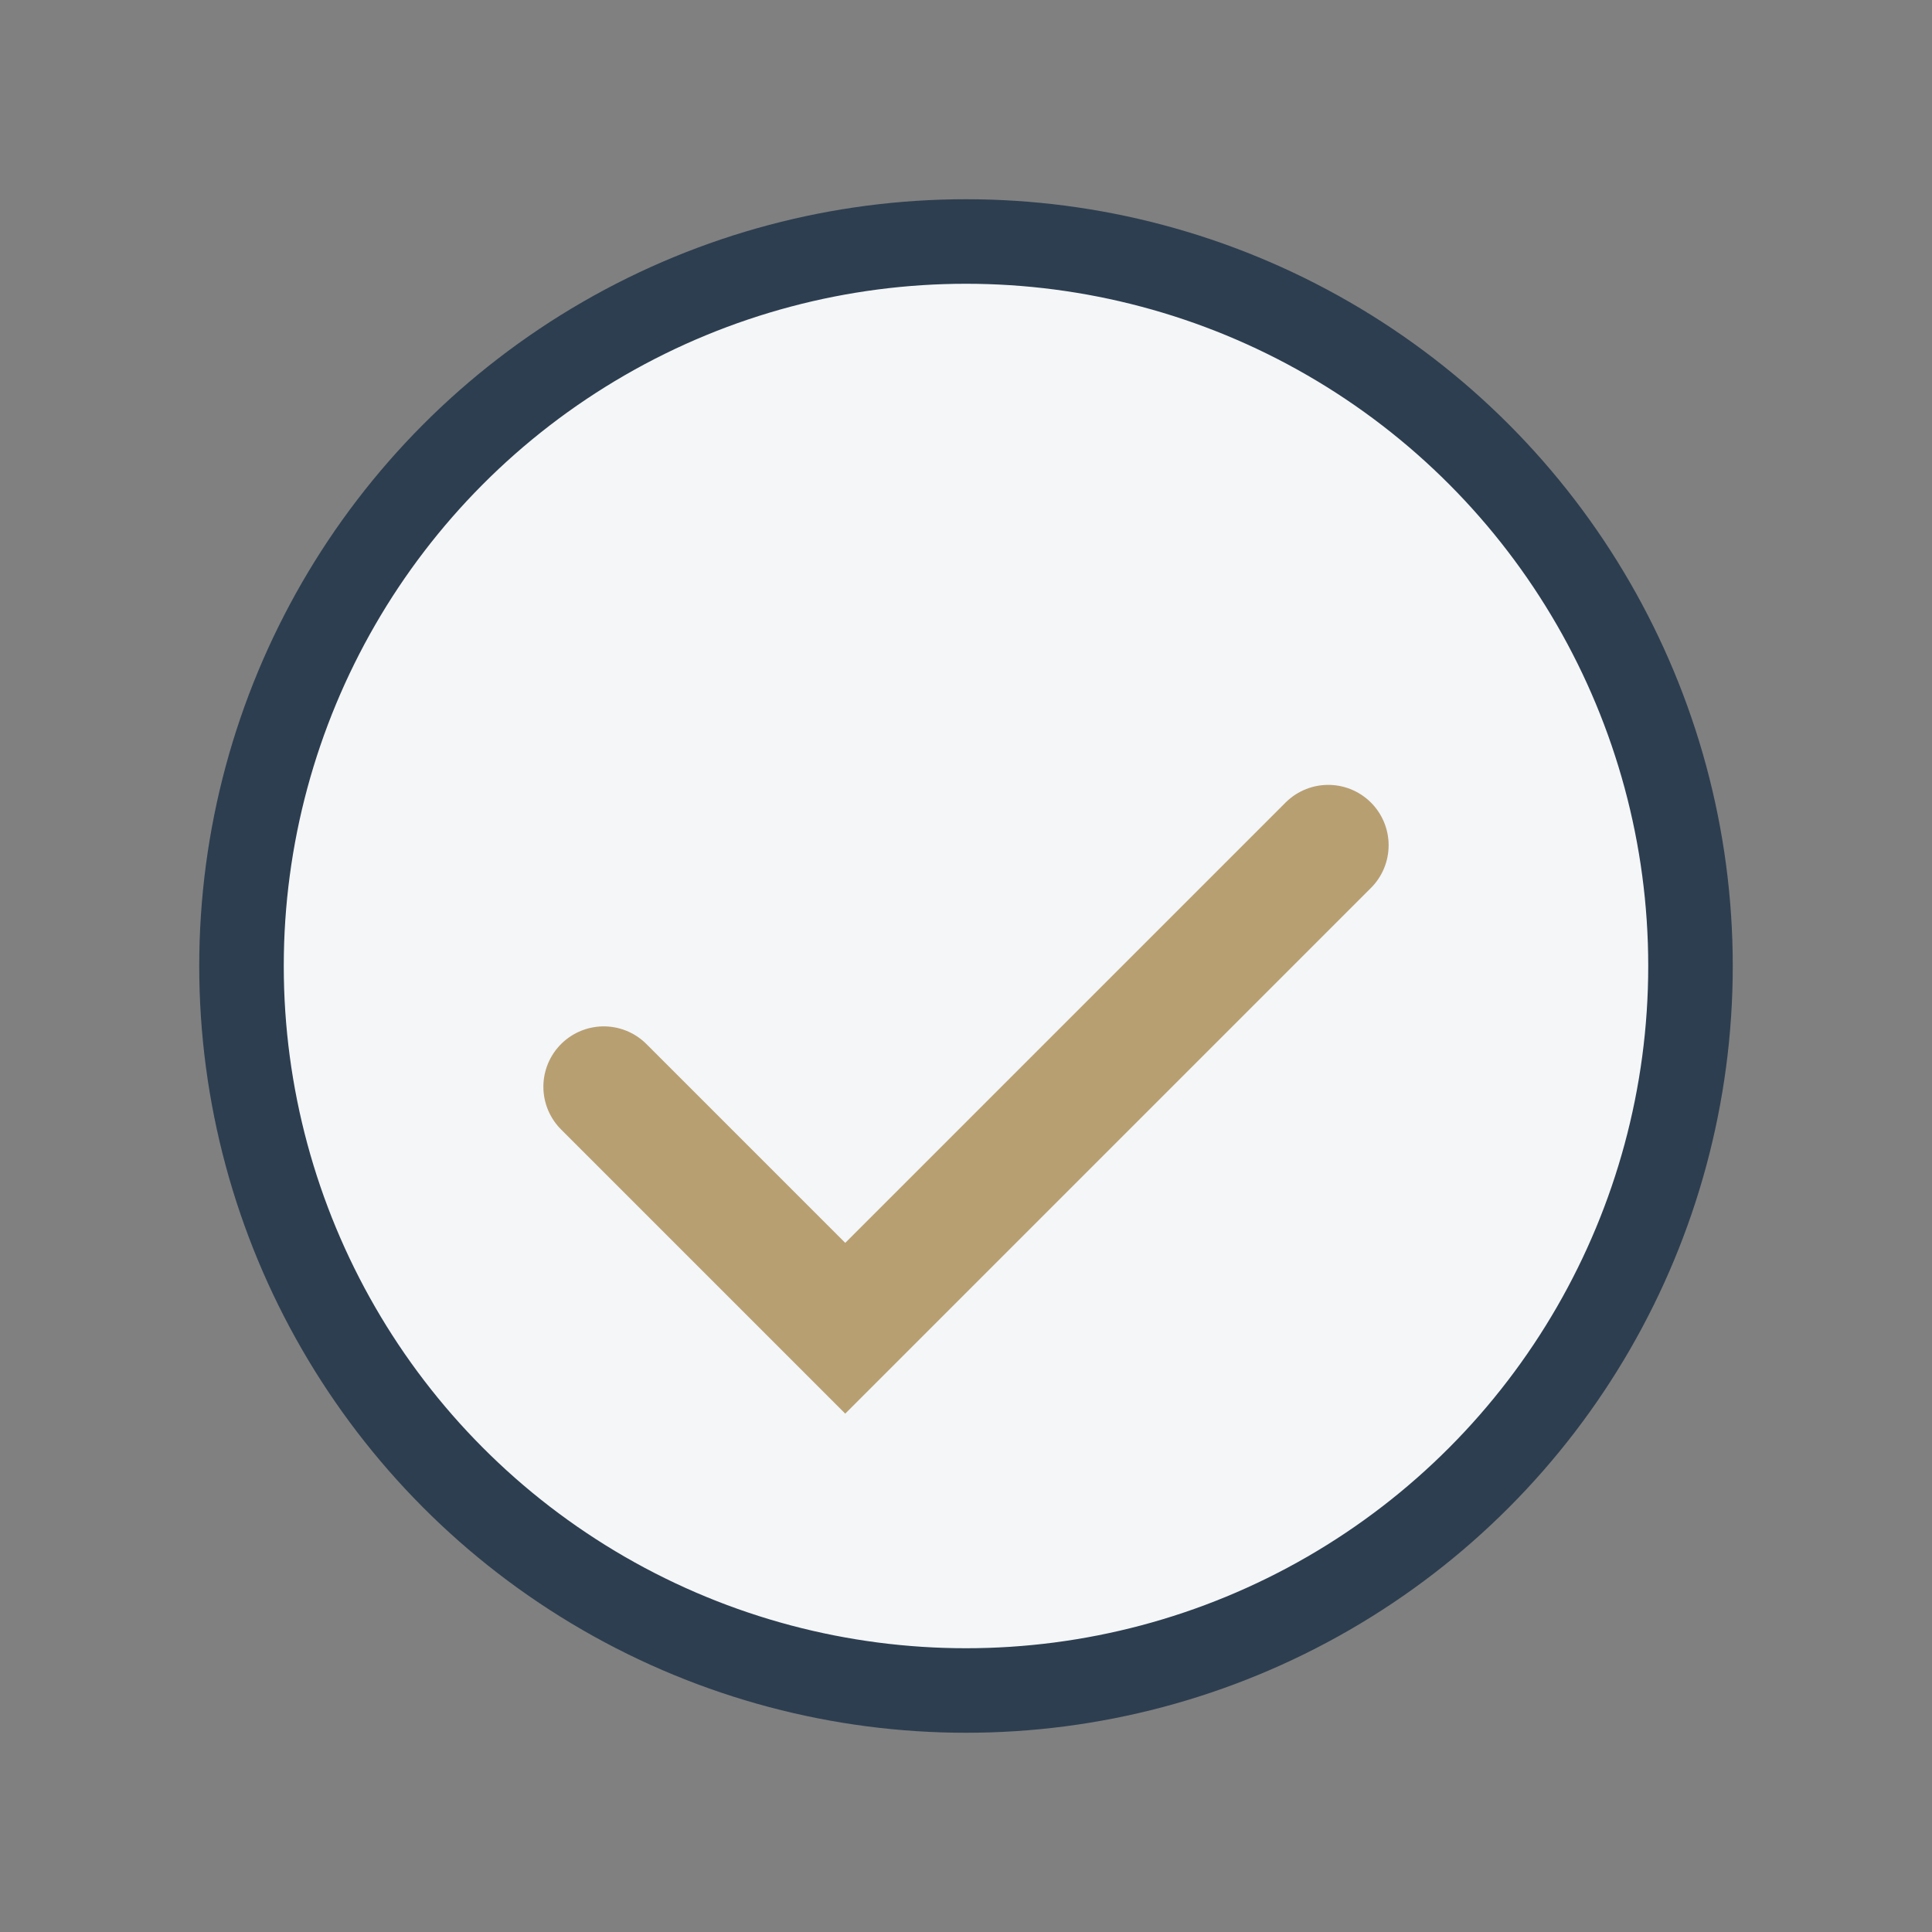
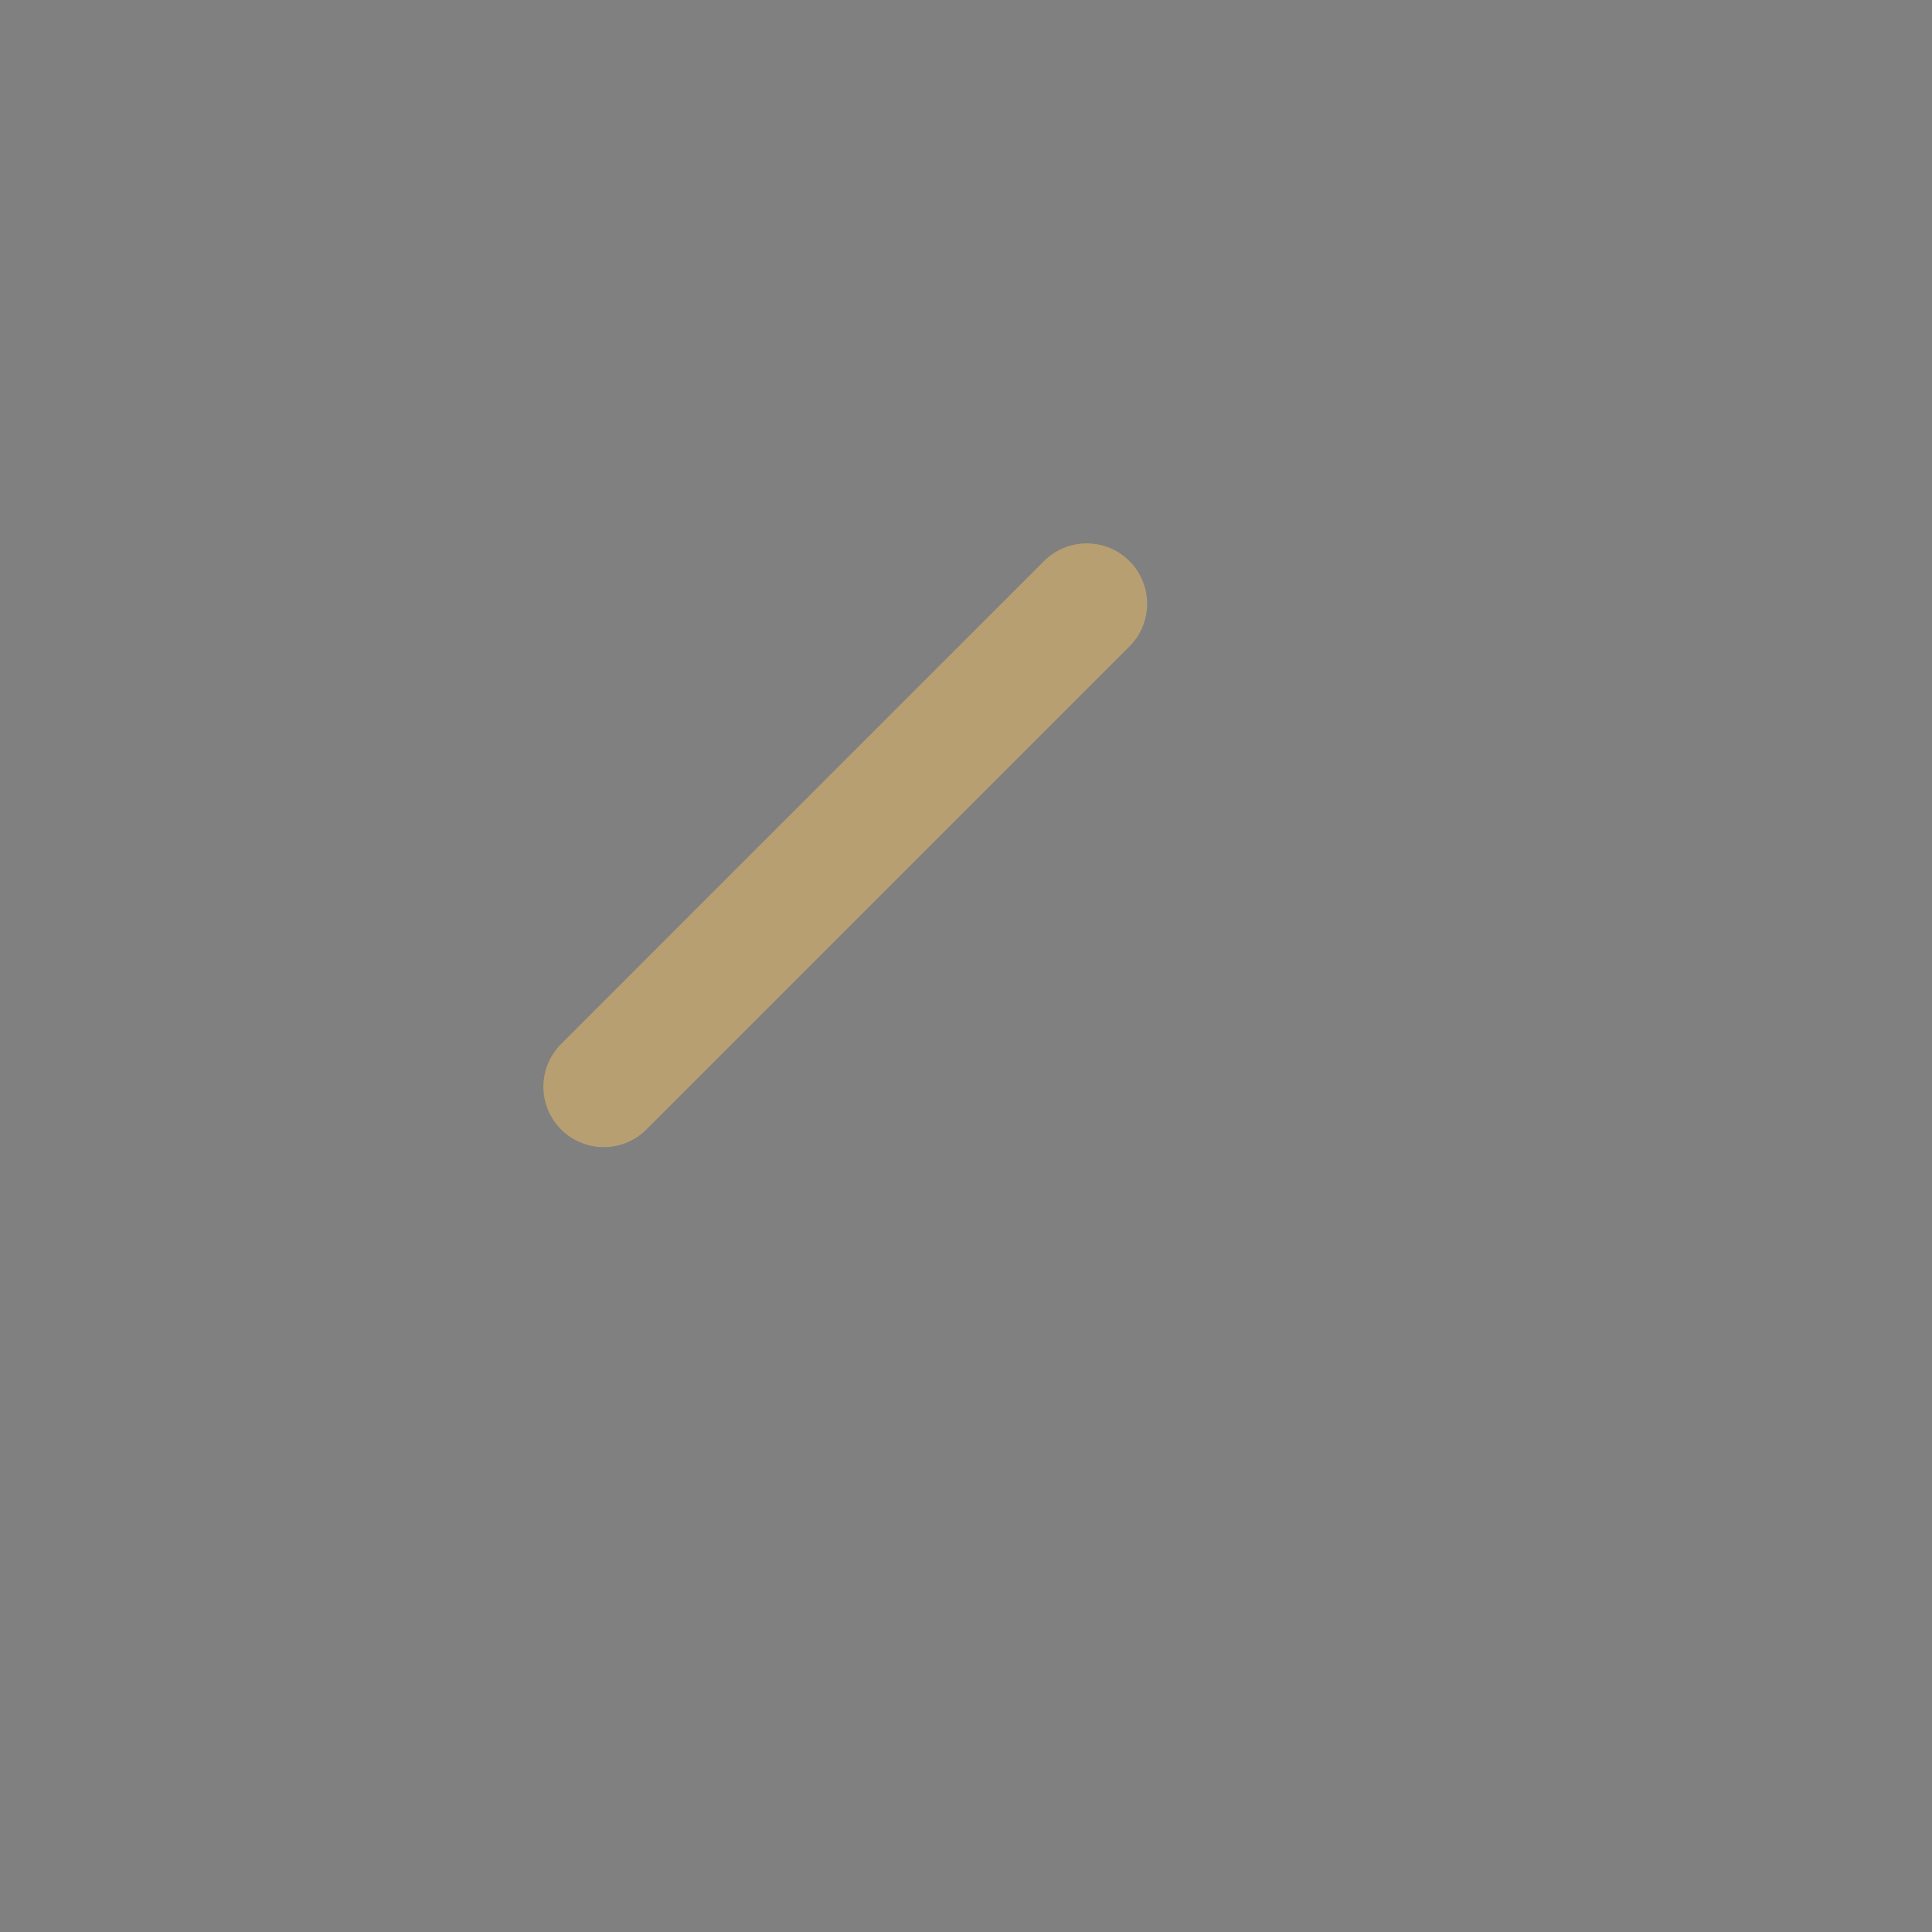
<svg xmlns="http://www.w3.org/2000/svg" width="32" height="32" viewBox="0 0 32 32">
  <rect x="0" y="0" width="32" height="32" fill="#808080" stroke="none" />
-   <circle cx="16" cy="16" r="12" fill="#F4F6F8" stroke="#2D3E50" stroke-width="1.4" />
-   <path d="M10 18l4 4l8-8" fill="none" stroke="#B89F72" stroke-width="2" stroke-linecap="round" />
+   <path d="M10 18l8-8" fill="none" stroke="#B89F72" stroke-width="2" stroke-linecap="round" />
</svg>